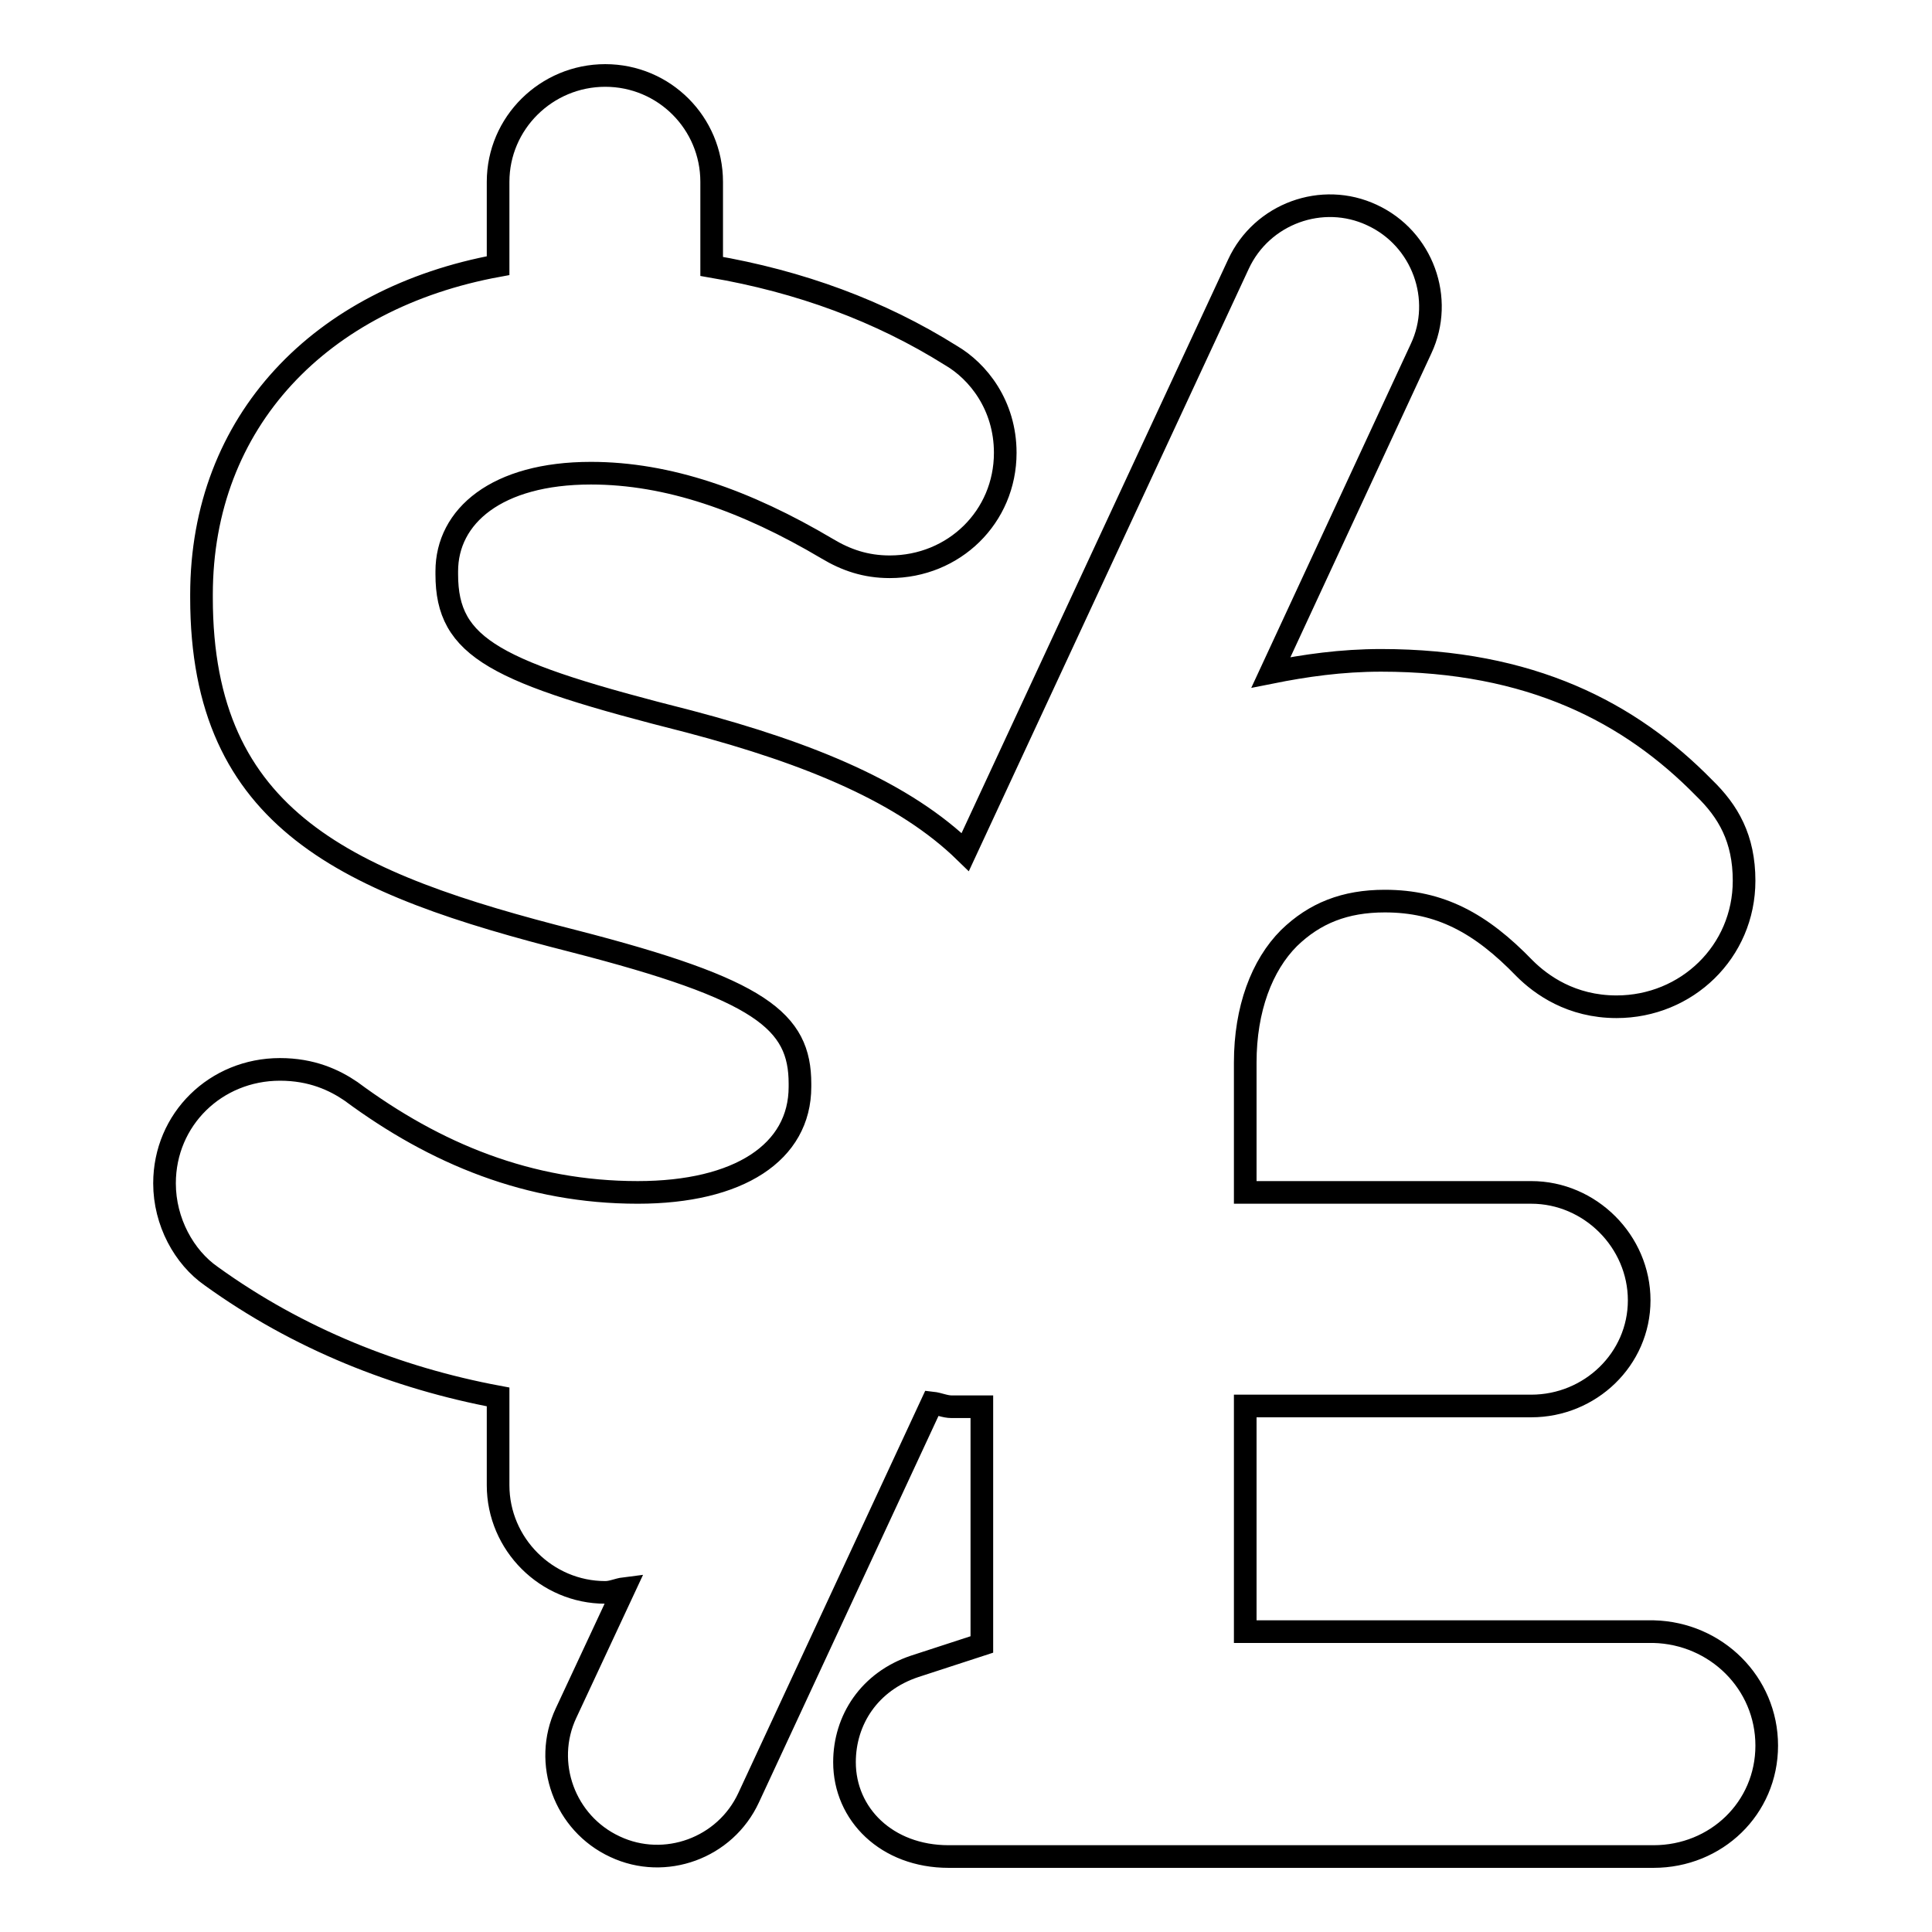
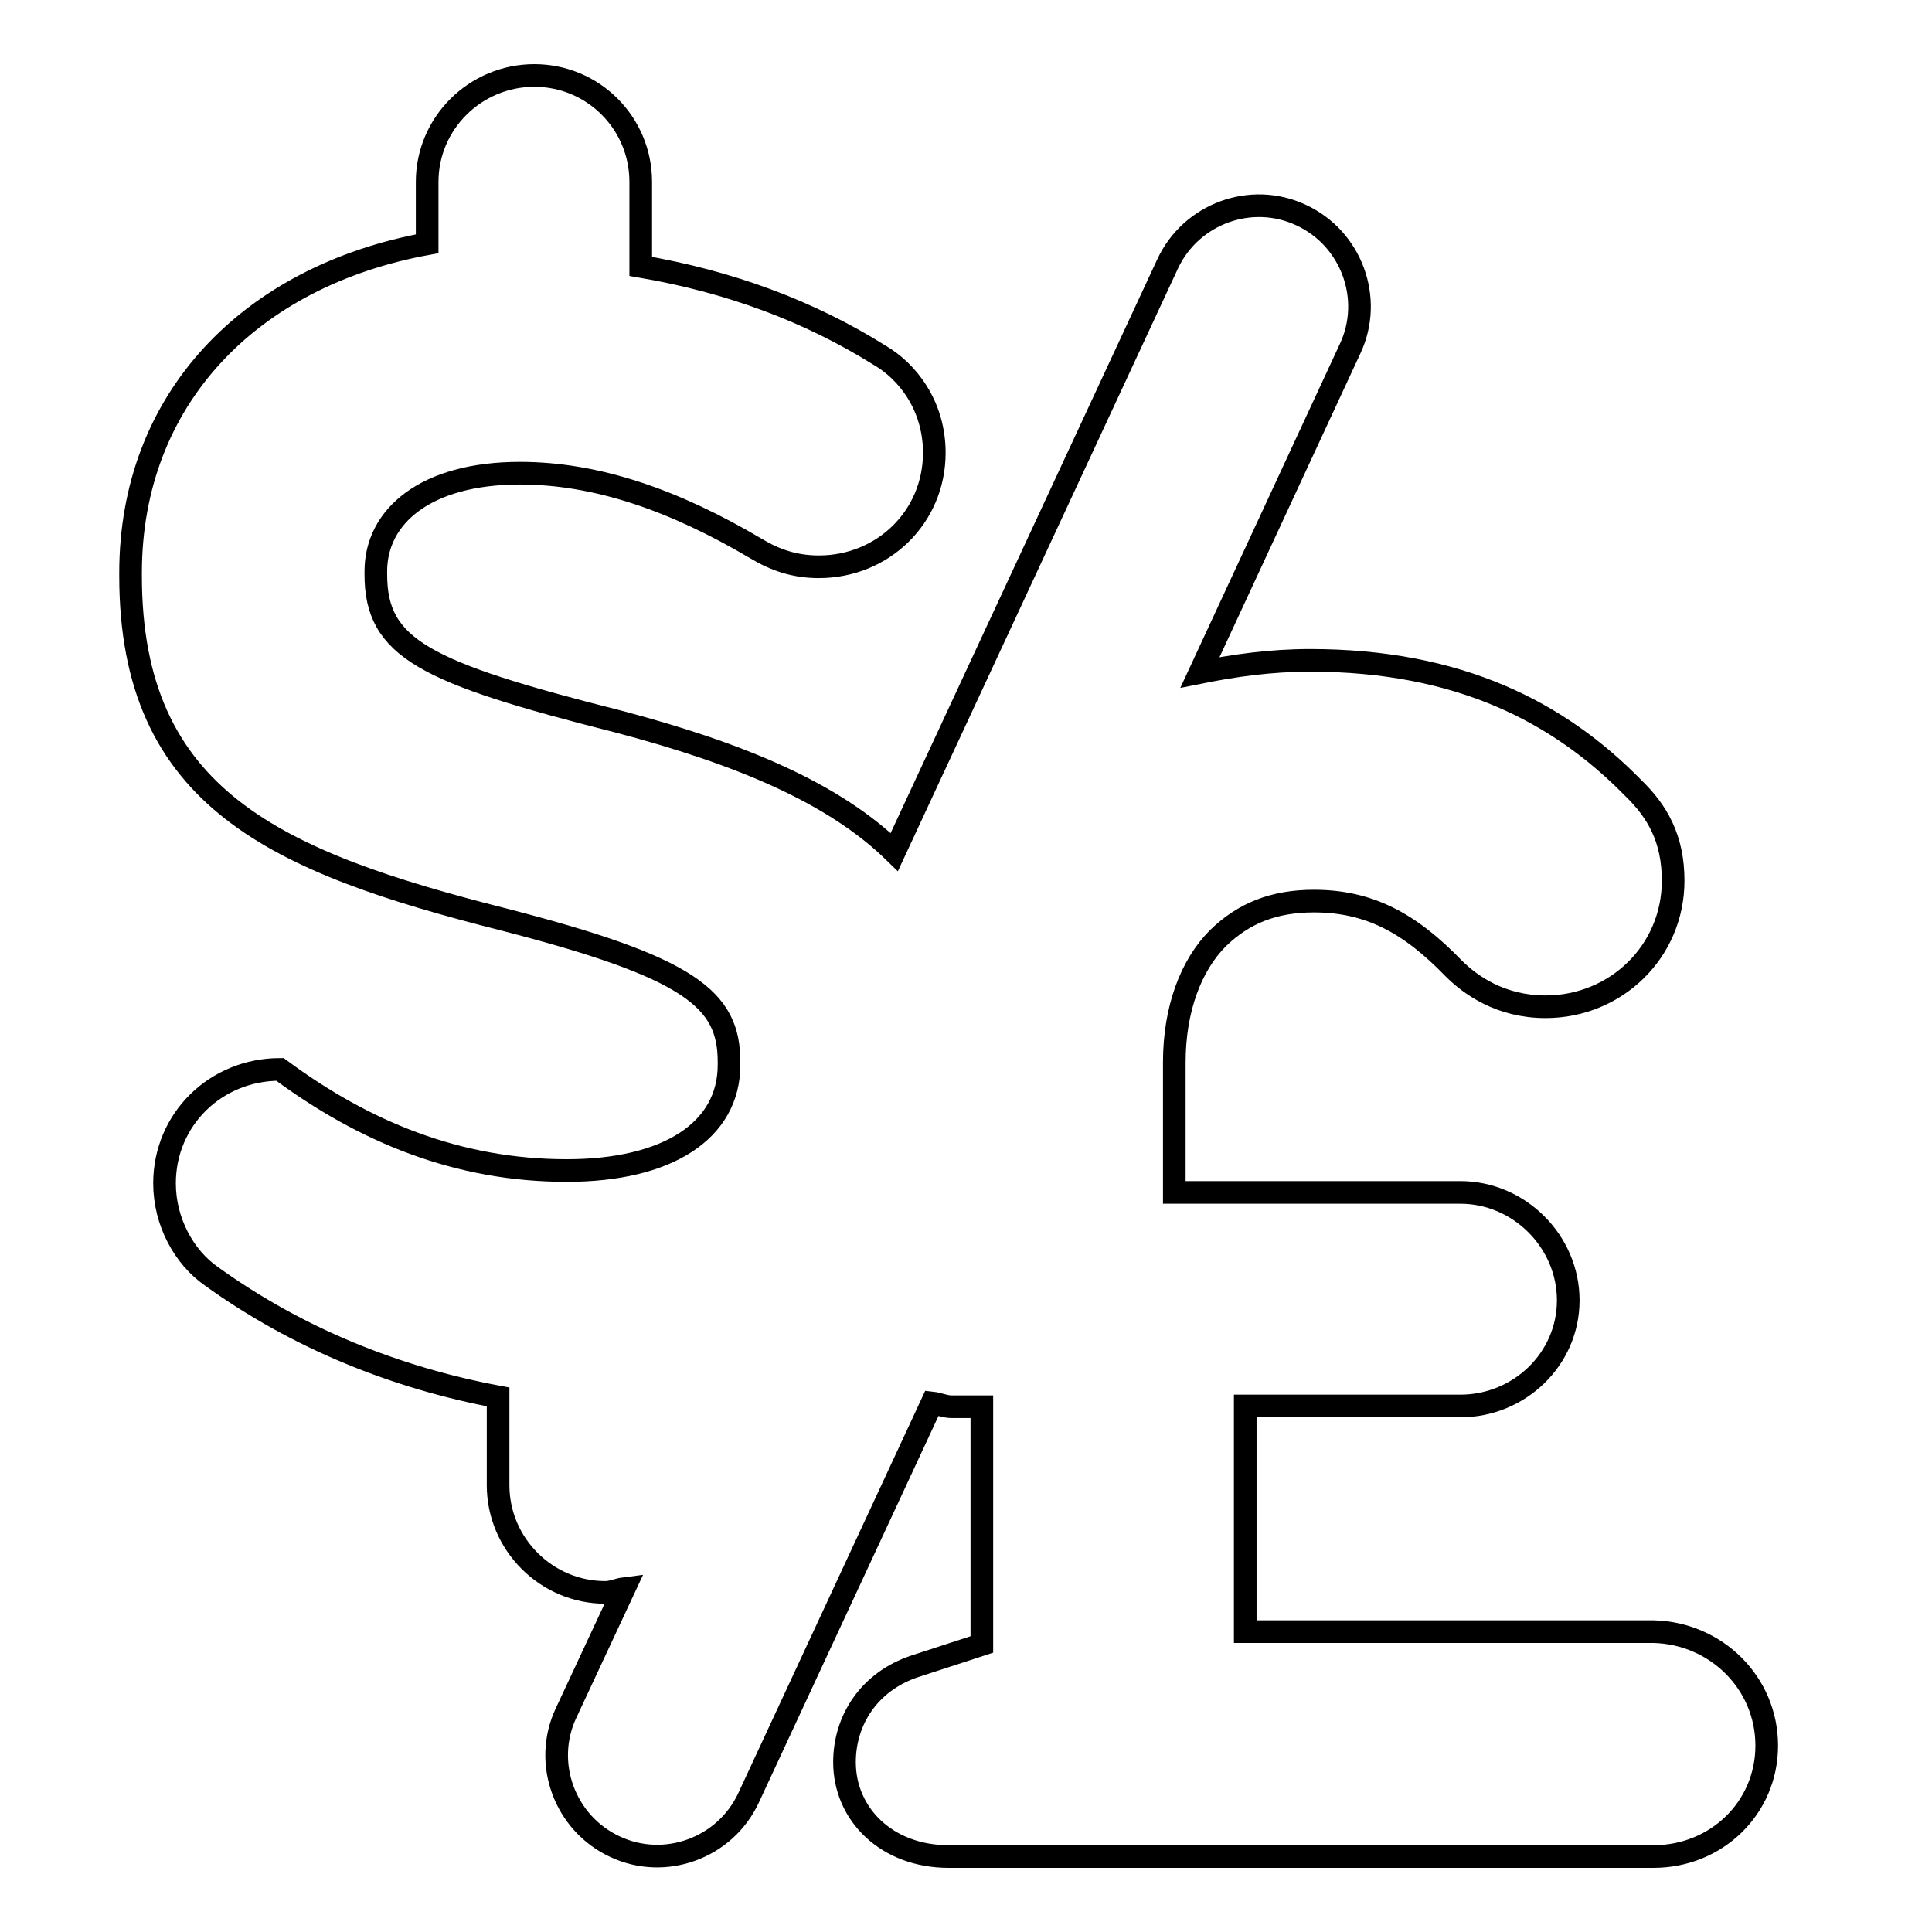
<svg xmlns="http://www.w3.org/2000/svg" version="1.1" x="0px" y="0px" viewBox="0 0 256 256" enable-background="new 0 0 256 256" xml:space="preserve">
  <g>
    <g>
      <g>
-         <path stroke-width="3" fill-opacity="0" stroke="#000000" d="M234.1,231.3c0,8.3-6.7,14.7-15,14.7h-93.4c-8.2,0-13.8-5.6-13.8-12.5c0-5.6,3.3-10.7,9.3-12.7l8.9-2.9v-31.5h-4c-0.9,0-1.7-0.4-2.6-0.5l-24.3,52.3c-3.1,6.7-11.1,9.6-17.7,6.5c-6.7-3.1-9.6-11.1-6.5-17.7l7.7-16.5c-0.8,0.1-1.6,0.5-2.5,0.5c-7.8,0-14.2-6.4-14.2-14.2v-11.7c-13.4-2.5-26.5-7.7-38-16c-3.6-2.5-6.2-7.2-6.2-12.3c0-8.5,6.8-15.1,15.3-15.1c4.2,0,7.2,1.4,9.4,2.9c11.2,8.3,23.6,13.4,38,13.4c13.4,0,21.5-5.3,21.5-14v-0.4c0-8.3-5.1-12.5-30-18.9c-29.9-7.6-49.3-15.9-49.3-45.5v-0.4c0-23,15.8-39.3,39.3-43.6V24.1c0-7.8,6.4-14.1,14.2-14.1c7.8,0,14.1,6.3,14.1,14.1v11.2c11.7,2,22.3,5.9,31.7,11.8c3.6,2.1,7.2,6.6,7.2,12.9c0,8.5-6.8,15.1-15.3,15.1c-3.2,0-5.8-0.9-8.3-2.4c-10.8-6.4-21.1-10-31.3-10c-12.5,0-19.1,5.7-19.1,13v0.4c0,9.8,6.4,13,32.1,19.5c16.3,4.3,28.6,9.5,36.6,17.3l36.2-77.9c3.1-6.7,11.1-9.6,17.7-6.5c6.7,3.1,9.6,11.1,6.5,17.7l-19.9,42.9c4.5-0.9,9.3-1.6,14.6-1.6c19.8,0,33,6.9,42.8,16.9c3.2,3.1,5.3,6.7,5.3,12.3c0,9.4-7.6,16.7-16.9,16.7c-6,0-10-2.9-12.2-5.1c-5.8-6-11.2-8.9-18.5-8.9c-5.3,0-9.3,1.6-12.7,4.9c-3.6,3.6-5.8,9.4-5.8,16.5v17.2h37.9c7.8,0,14.3,6.5,14.3,14.3c0,7.8-6.5,14-14.3,14H165v29.9h54.1C227.4,216.4,234.1,223,234.1,231.3z" />
+         <path stroke-width="3" fill-opacity="0" stroke="#000000" d="M234.1,231.3c0,8.3-6.7,14.7-15,14.7h-93.4c-8.2,0-13.8-5.6-13.8-12.5c0-5.6,3.3-10.7,9.3-12.7l8.9-2.9v-31.5h-4c-0.9,0-1.7-0.4-2.6-0.5l-24.3,52.3c-3.1,6.7-11.1,9.6-17.7,6.5c-6.7-3.1-9.6-11.1-6.5-17.7l7.7-16.5c-0.8,0.1-1.6,0.5-2.5,0.5c-7.8,0-14.2-6.4-14.2-14.2v-11.7c-13.4-2.5-26.5-7.7-38-16c-3.6-2.5-6.2-7.2-6.2-12.3c0-8.5,6.8-15.1,15.3-15.1c11.2,8.3,23.6,13.4,38,13.4c13.4,0,21.5-5.3,21.5-14v-0.4c0-8.3-5.1-12.5-30-18.9c-29.9-7.6-49.3-15.9-49.3-45.5v-0.4c0-23,15.8-39.3,39.3-43.6V24.1c0-7.8,6.4-14.1,14.2-14.1c7.8,0,14.1,6.3,14.1,14.1v11.2c11.7,2,22.3,5.9,31.7,11.8c3.6,2.1,7.2,6.6,7.2,12.9c0,8.5-6.8,15.1-15.3,15.1c-3.2,0-5.8-0.9-8.3-2.4c-10.8-6.4-21.1-10-31.3-10c-12.5,0-19.1,5.7-19.1,13v0.4c0,9.8,6.4,13,32.1,19.5c16.3,4.3,28.6,9.5,36.6,17.3l36.2-77.9c3.1-6.7,11.1-9.6,17.7-6.5c6.7,3.1,9.6,11.1,6.5,17.7l-19.9,42.9c4.5-0.9,9.3-1.6,14.6-1.6c19.8,0,33,6.9,42.8,16.9c3.2,3.1,5.3,6.7,5.3,12.3c0,9.4-7.6,16.7-16.9,16.7c-6,0-10-2.9-12.2-5.1c-5.8-6-11.2-8.9-18.5-8.9c-5.3,0-9.3,1.6-12.7,4.9c-3.6,3.6-5.8,9.4-5.8,16.5v17.2h37.9c7.8,0,14.3,6.5,14.3,14.3c0,7.8-6.5,14-14.3,14H165v29.9h54.1C227.4,216.4,234.1,223,234.1,231.3z" />
      </g>
      <g />
      <g />
      <g />
      <g />
      <g />
      <g />
      <g />
      <g />
      <g />
      <g />
      <g />
      <g />
      <g />
      <g />
      <g />
    </g>
  </g>
</svg>